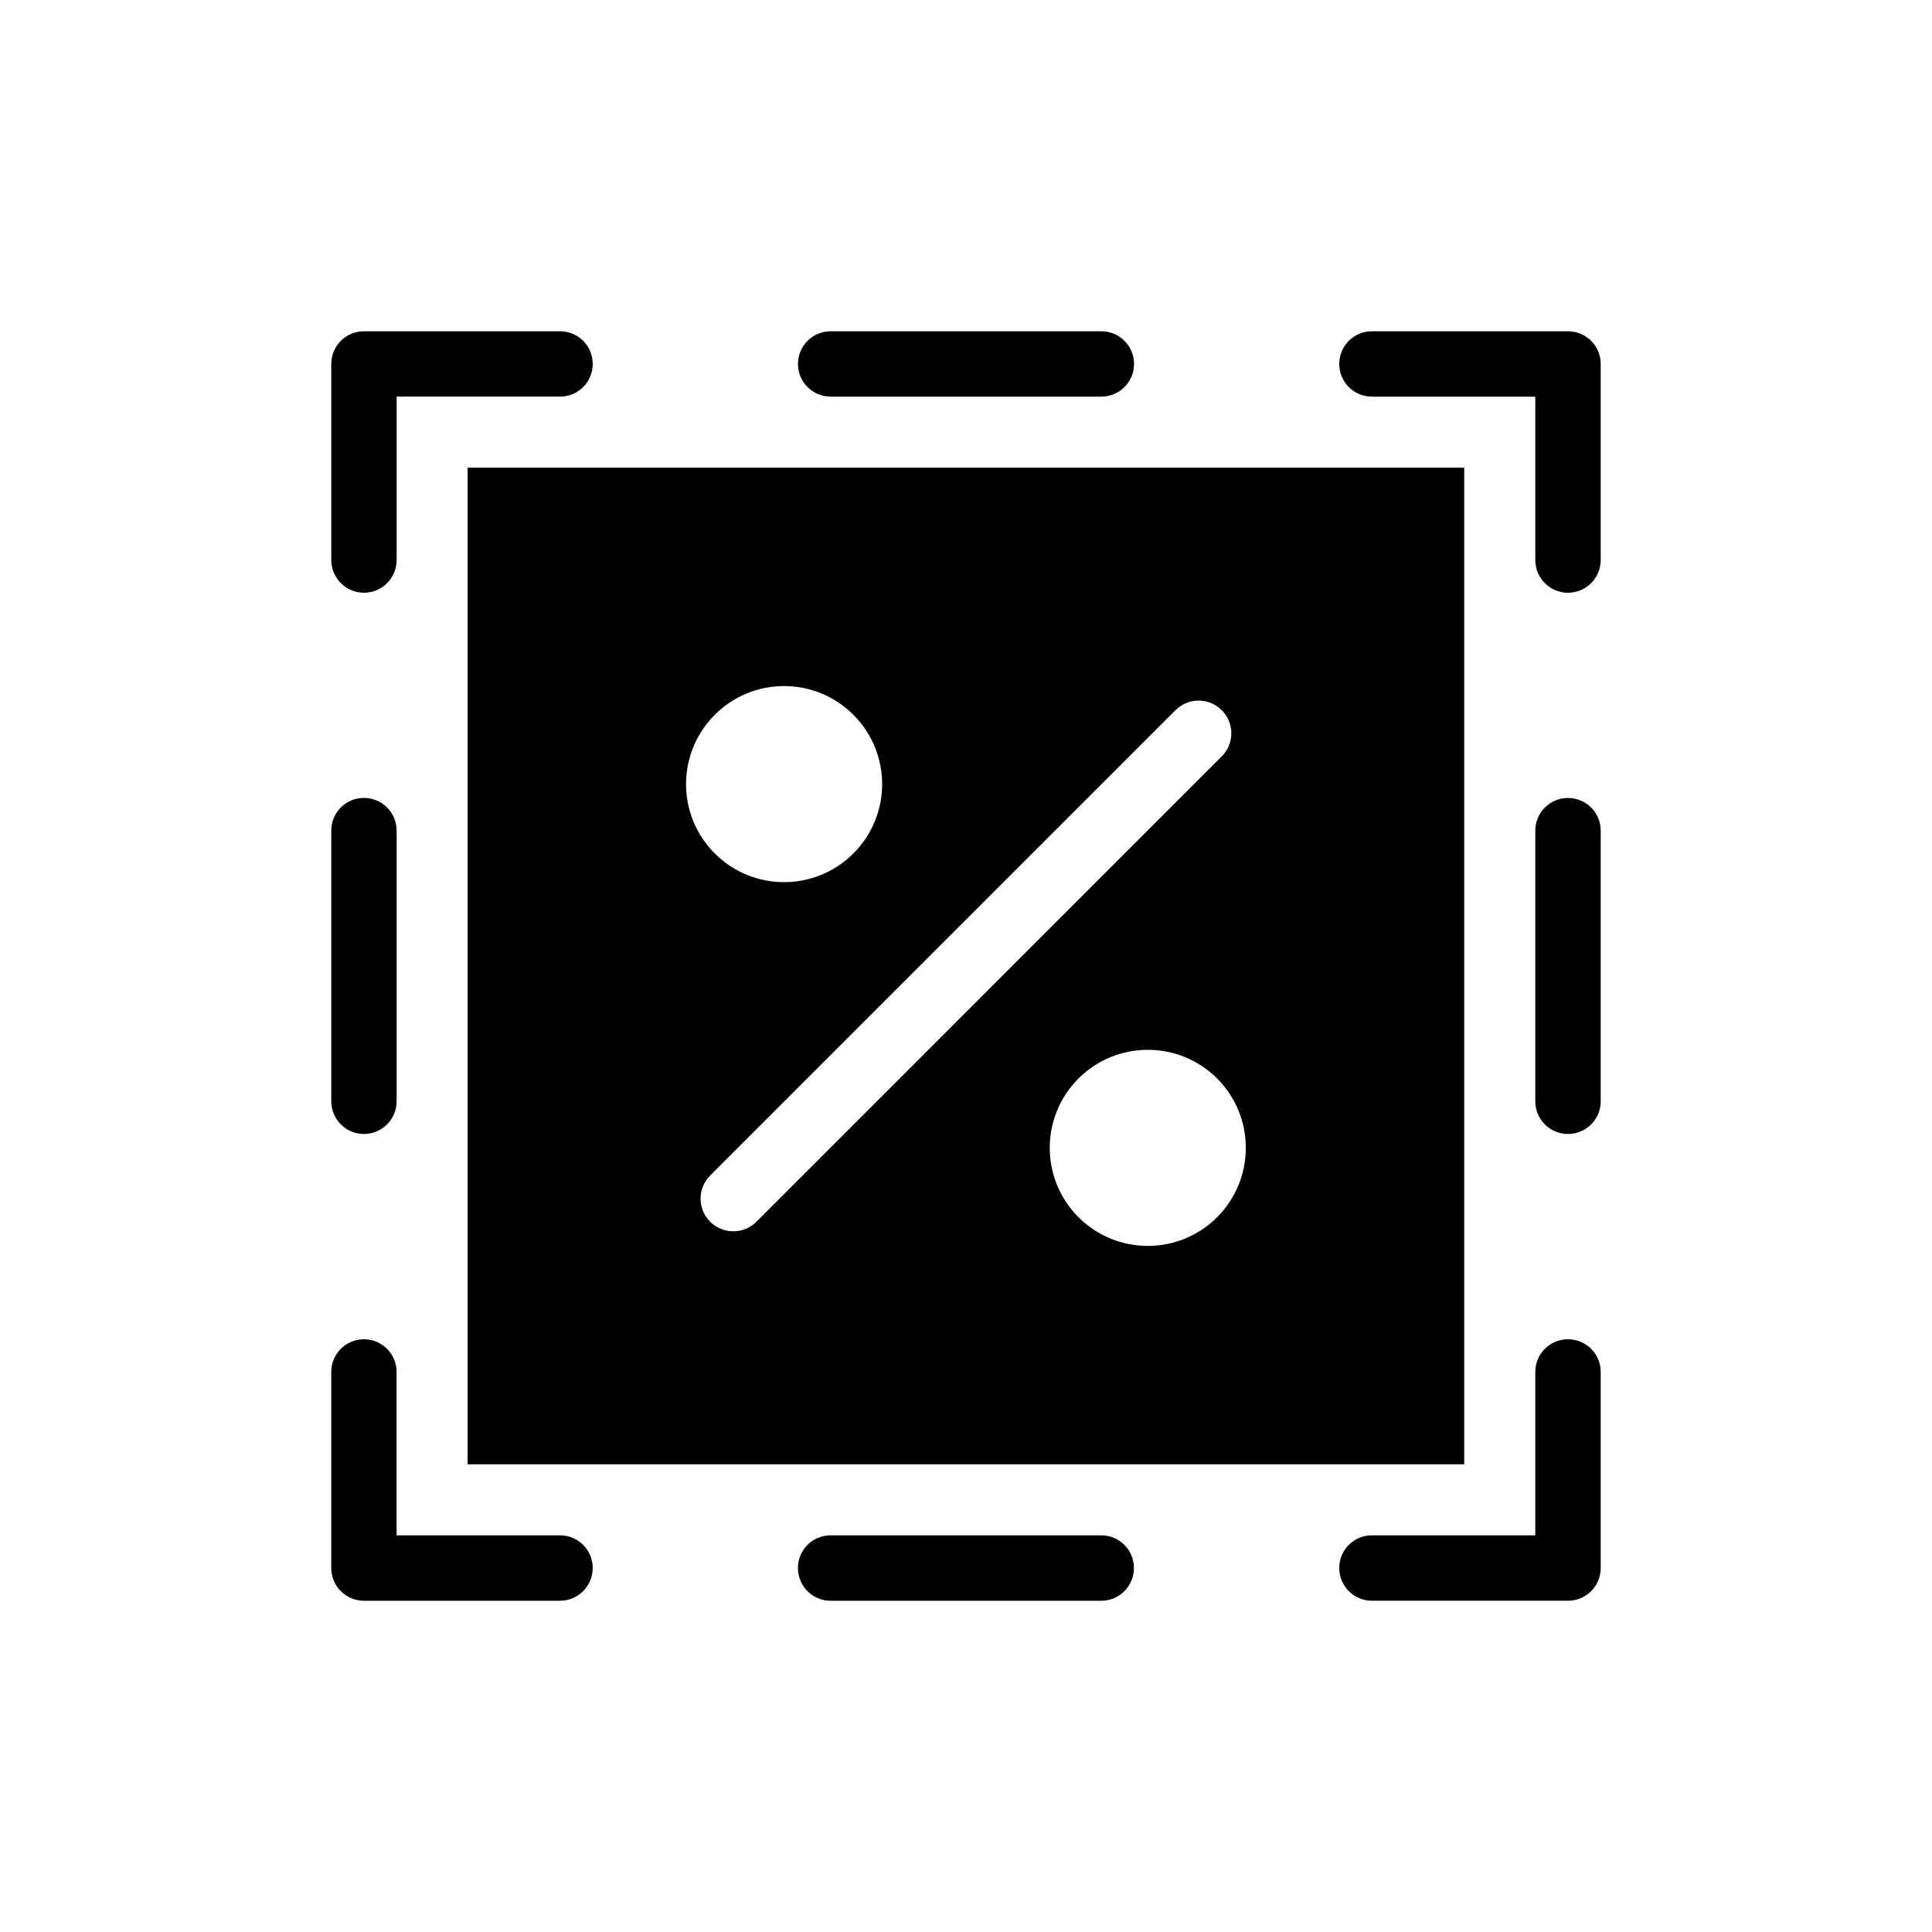
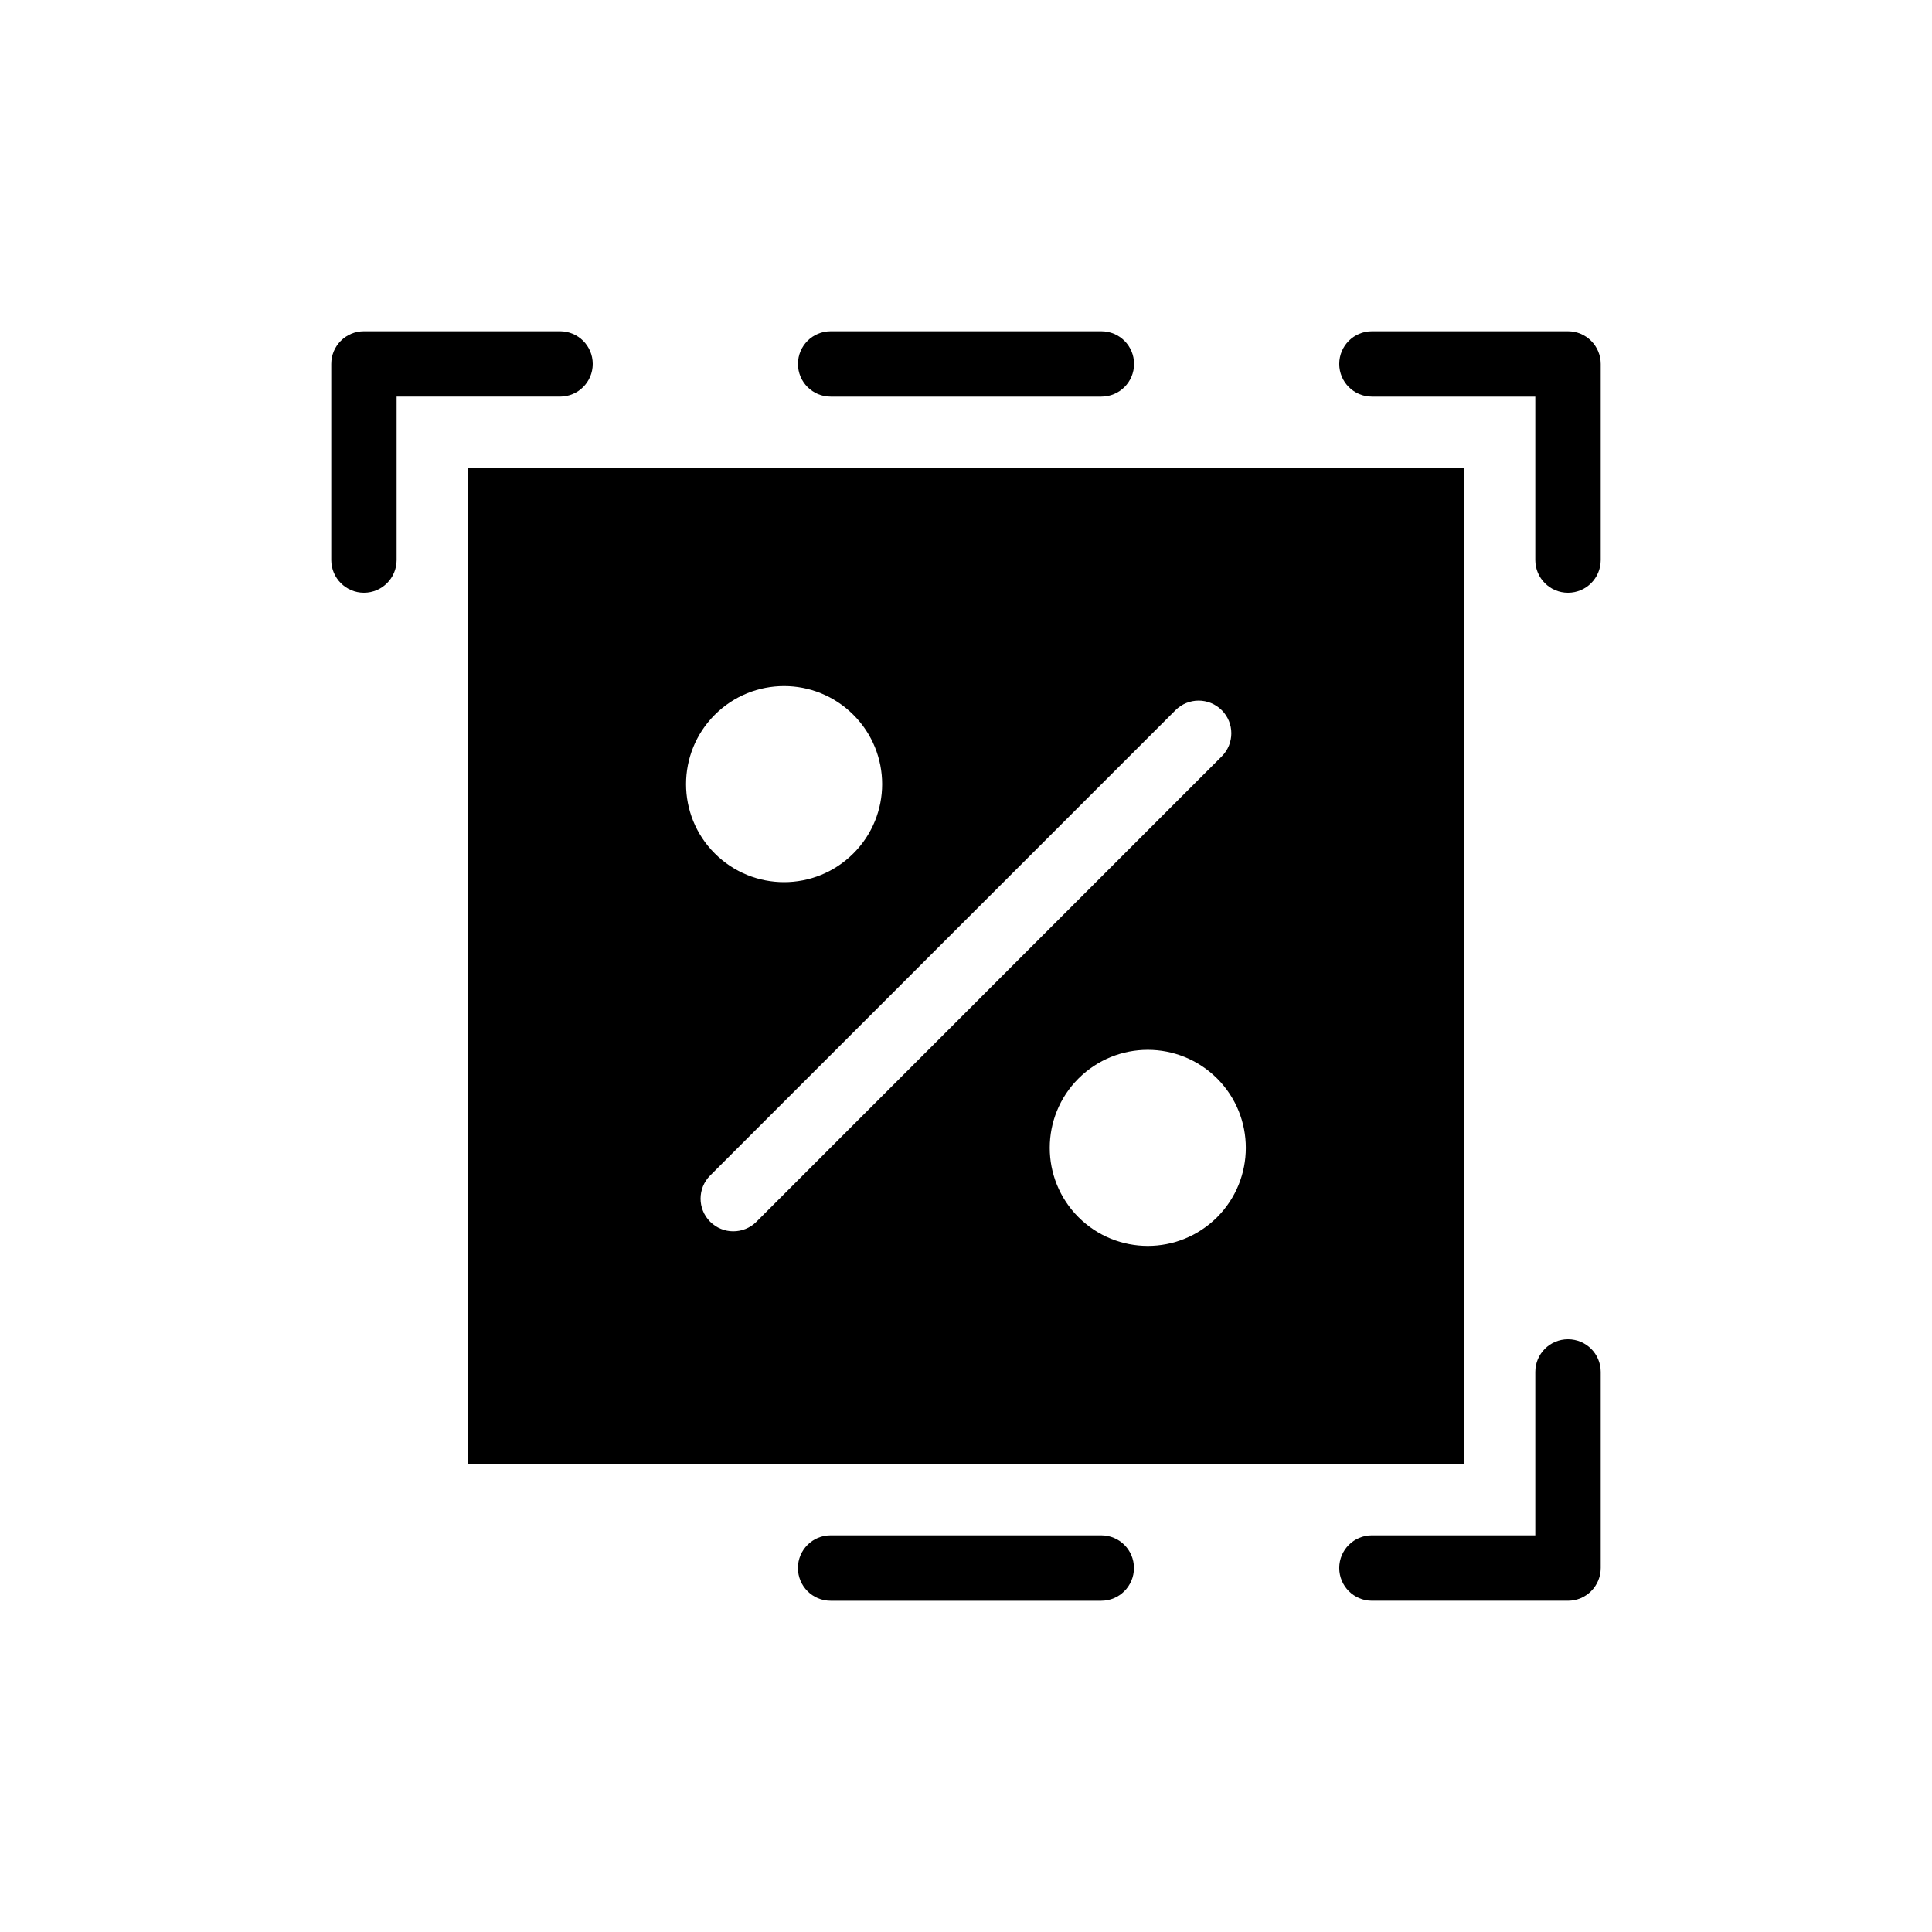
<svg xmlns="http://www.w3.org/2000/svg" fill="#000000" width="800px" height="800px" version="1.1" viewBox="144 144 512 512">
  <g>
    <path d="m559.53 498.92c-4.785 0-8.66 3.871-8.66 8.66v43.297h-43.297c-4.785 0-8.66 3.871-8.66 8.66 0 4.785 3.871 8.676 8.66 8.676h51.957c4.801 0 8.676-3.891 8.676-8.676v-51.957c0-4.785-3.871-8.66-8.676-8.66z" />
    <path d="m435.85 550.88h-71.746c-4.769 0-8.645 3.871-8.645 8.66 0 4.785 3.871 8.676 8.645 8.676h71.746c4.785 0 8.66-3.891 8.66-8.676 0-4.789-3.875-8.66-8.66-8.66z" />
-     <path d="m292.4 550.88h-43.297v-43.297c0-4.785-3.871-8.66-8.66-8.66-4.785 0-8.66 3.871-8.66 8.66v51.957c0 4.785 3.871 8.676 8.66 8.676h51.957c4.801 0 8.676-3.891 8.676-8.676 0-4.789-3.871-8.66-8.676-8.66z" />
-     <path d="m240.45 444.52c4.785 0 8.66-3.891 8.66-8.676v-71.715c0-4.801-3.871-8.676-8.66-8.676-4.785 0-8.66 3.871-8.66 8.676v71.715c0 4.785 3.891 8.676 8.66 8.676z" />
    <path d="m240.45 301.08c4.785 0 8.66-3.891 8.66-8.676v-43.297h43.297c4.801 0 8.676-3.871 8.676-8.66 0-4.785-3.871-8.66-8.676-8.66h-51.957c-4.785 0-8.66 3.871-8.66 8.66v51.957c0 4.789 3.891 8.676 8.66 8.676z" />
    <path d="m364.13 249.11h71.73c4.801 0 8.676-3.871 8.676-8.66 0-4.785-3.871-8.66-8.676-8.66h-71.73c-4.785 0-8.66 3.871-8.66 8.66 0 4.785 3.875 8.66 8.66 8.66z" />
    <path d="m559.53 231.79h-51.957c-4.785 0-8.66 3.871-8.66 8.66 0 4.785 3.871 8.66 8.66 8.66h43.297v43.297c0 4.785 3.871 8.676 8.66 8.676 4.801 0 8.676-3.891 8.676-8.676v-51.957c0-4.769-3.871-8.66-8.676-8.66z" />
-     <path d="m559.53 355.47c-4.785 0-8.66 3.871-8.66 8.66v71.73c0 4.785 3.871 8.66 8.66 8.66 4.801 0 8.676-3.871 8.676-8.66v-71.73c0-4.785-3.871-8.66-8.676-8.66z" />
    <path d="m267.92 532.06h264.11v-264.12h-264.11zm198.64-65.496c-10.172 10.156-26.59 10.156-36.762 0-10.141-10.156-10.141-26.59 0-36.746 10.172-10.141 26.59-10.141 36.762 0 10.125 10.141 10.125 26.594 0 36.746zm1.215-134.36c3.387 3.387 3.387 8.863 0 12.25l-123.31 123.32c-1.684 1.684-3.906 2.535-6.141 2.535-2.219 0-4.426-0.852-6.125-2.535-3.387-3.387-3.387-8.863 0-12.25l123.32-123.32c3.387-3.383 8.863-3.383 12.25 0zm-134.36 1.23c10.156-10.156 26.59-10.156 36.746 0s10.156 26.59 0 36.73c-10.156 10.156-26.59 10.156-36.746 0-10.141-10.125-10.141-26.578 0-36.73z" />
  </g>
</svg>